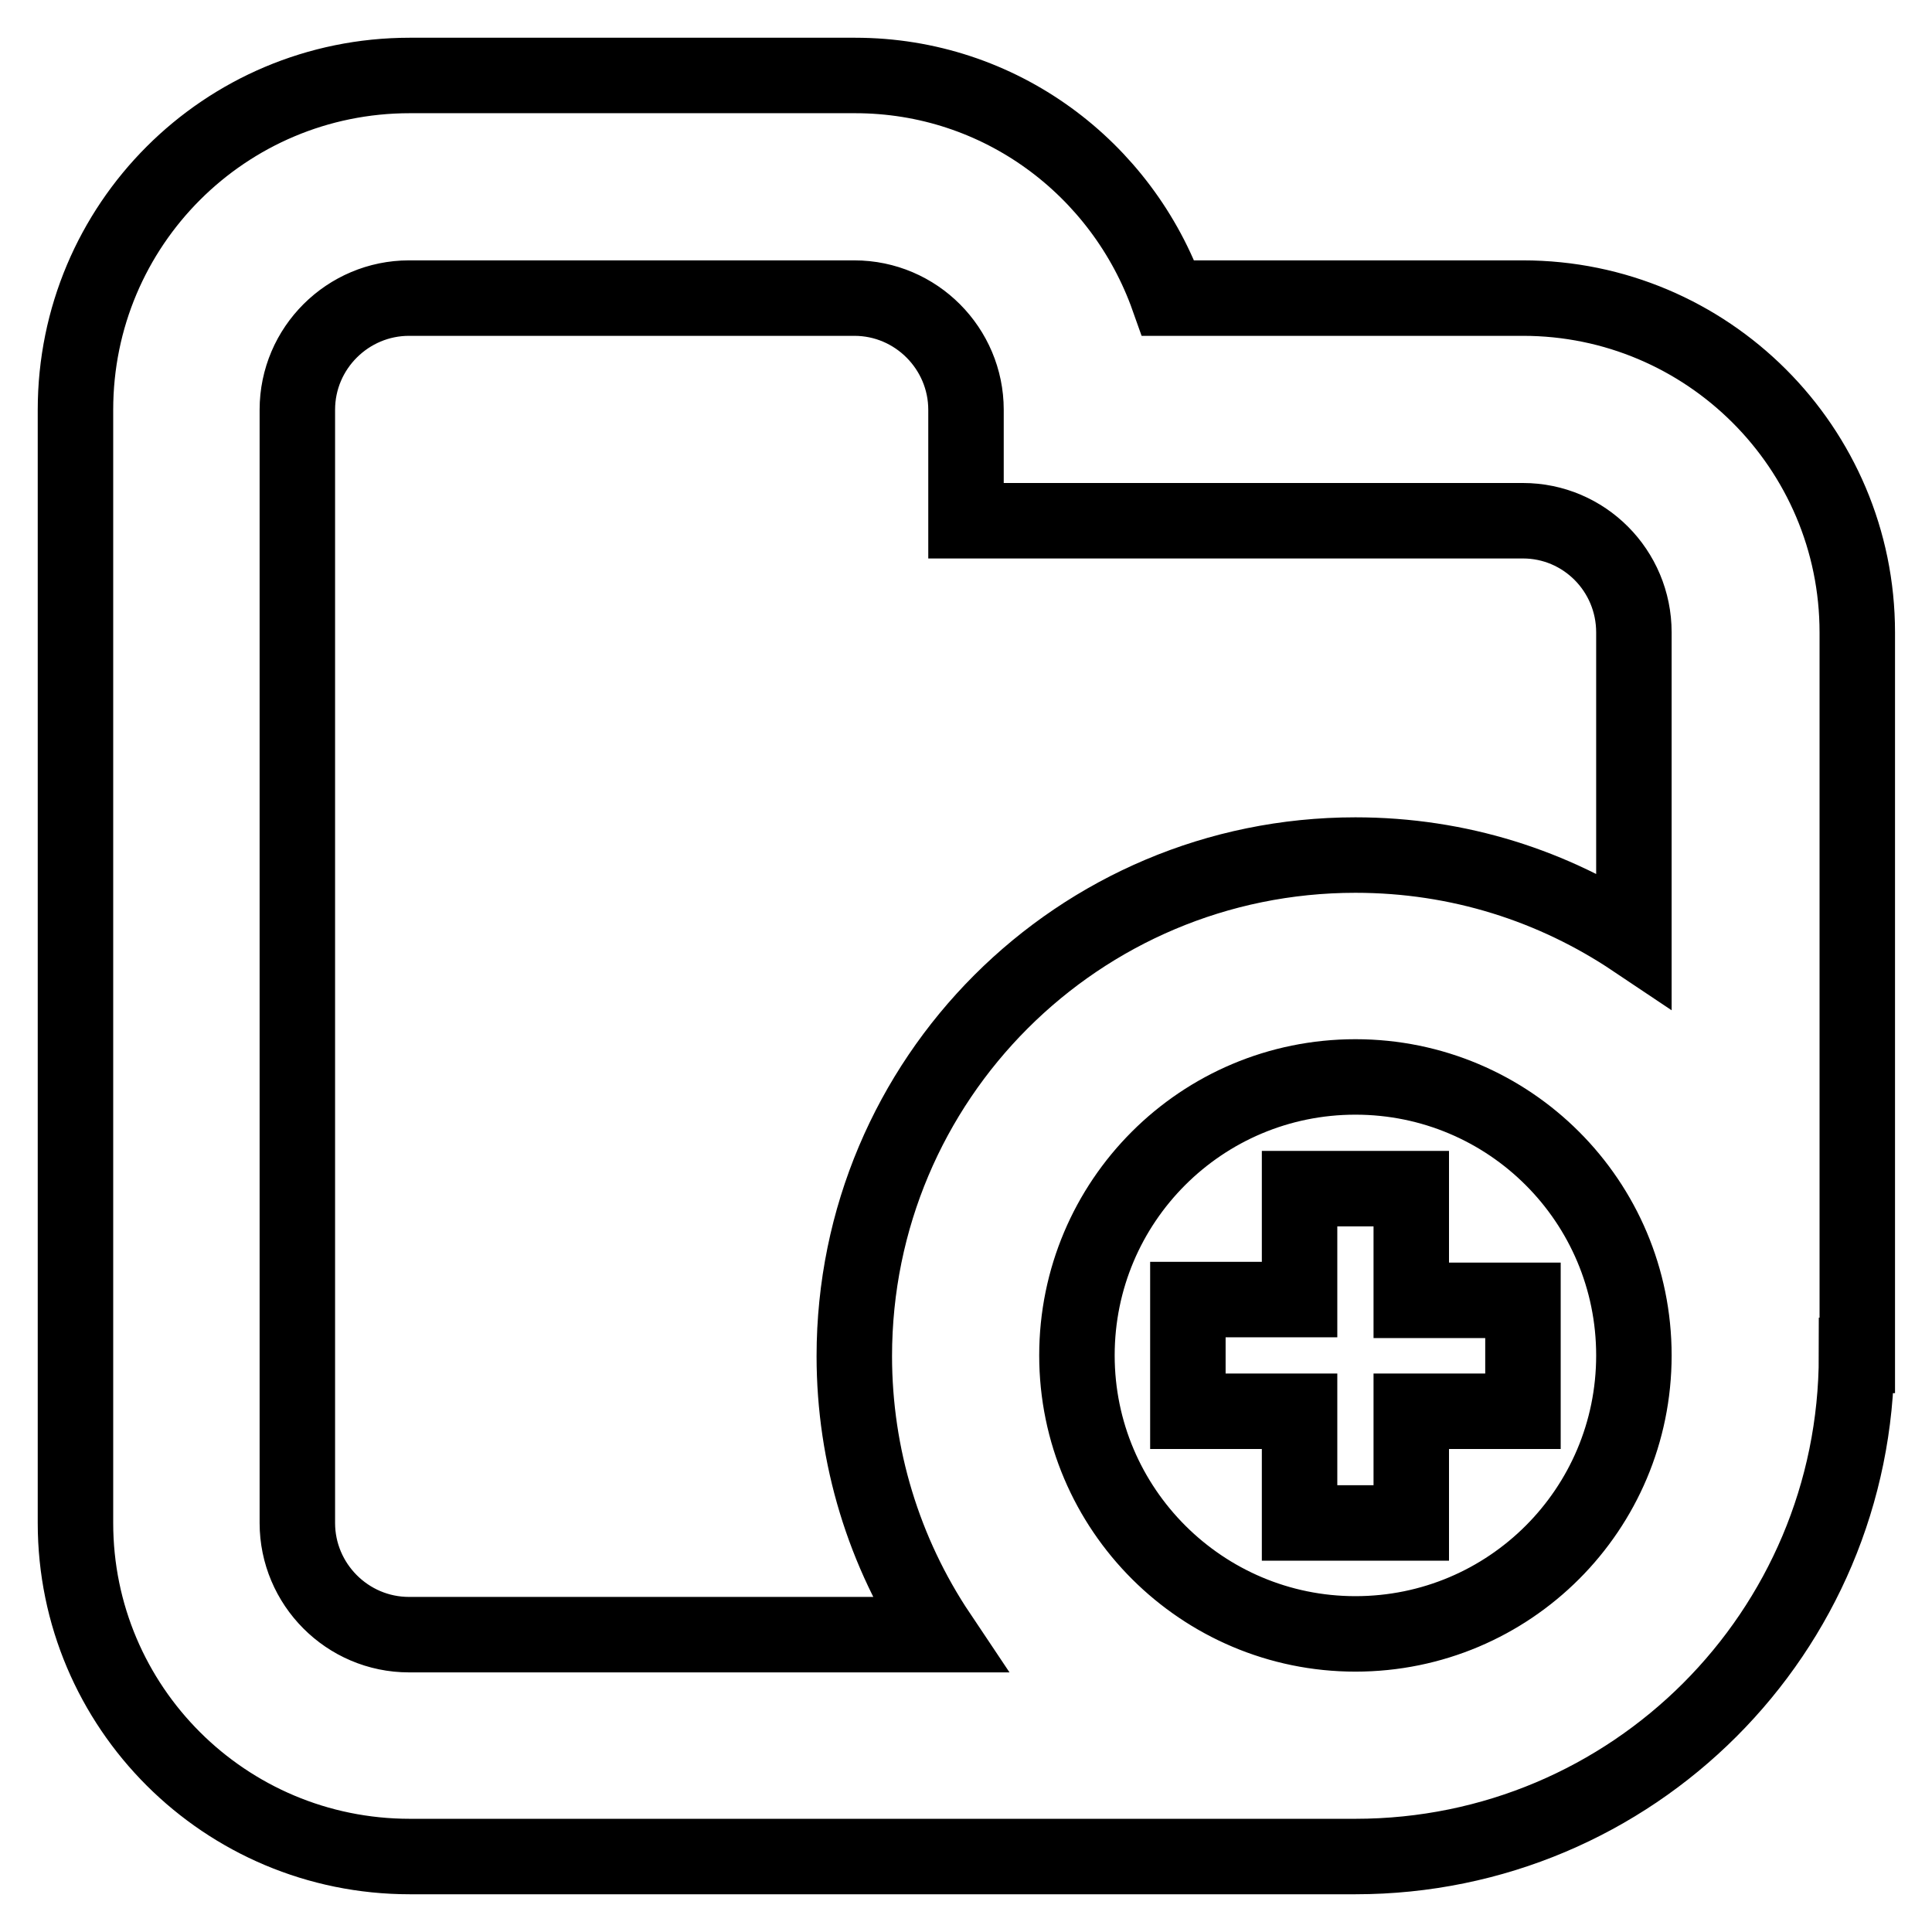
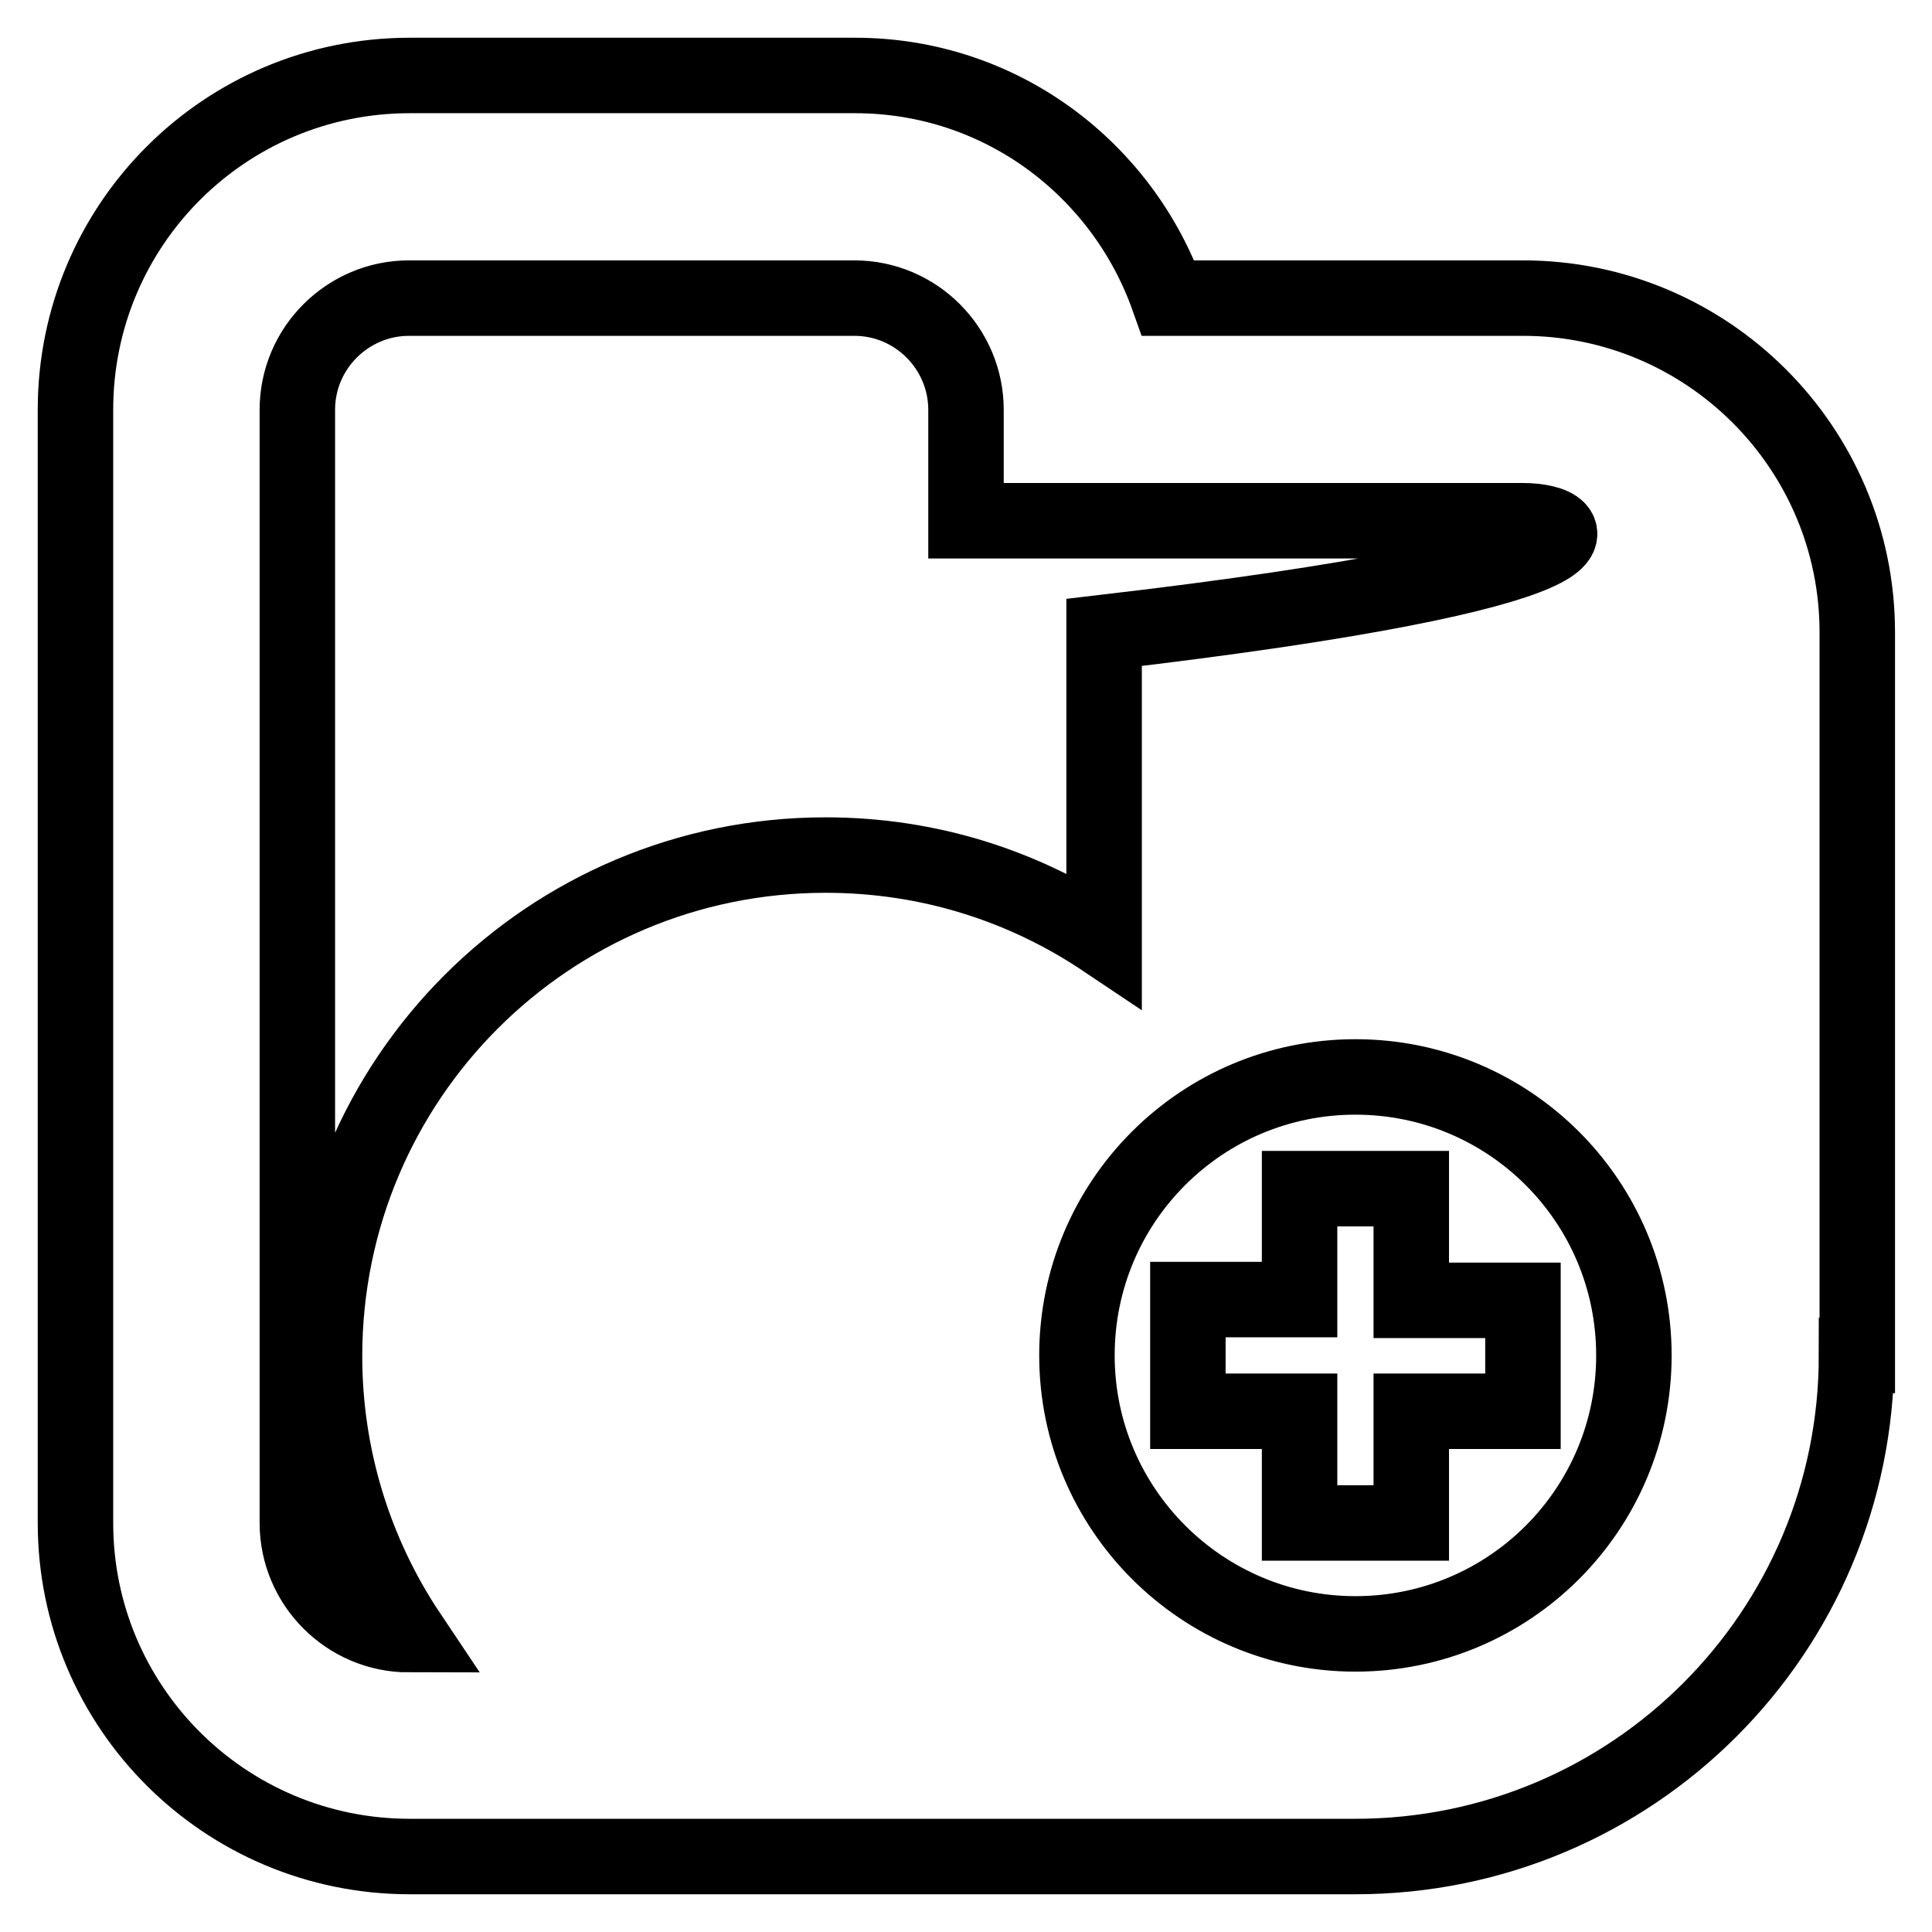
<svg xmlns="http://www.w3.org/2000/svg" version="1.1" x="0px" y="0px" viewBox="0 0 256 256" enable-background="new 0 0 256 256" xml:space="preserve">
  <g>
-     <path stroke-width="10" fill-opacity="0" stroke="#000000" d="M246,179.6c0,36.7-29.7,66.4-66.4,66.4H54.3C29.8,246,10,226.2,10,201.8V54.3C10,29.8,29.8,10,54.3,10h59 c19.2,0,35.4,12.3,41.5,29.5h47c24.4,0,44.3,19.8,44.3,44.3V179.6z M179.6,216.5c20.4,0,36.9-16.5,36.9-36.9c0,0,0,0,0,0 c0-20.4-16.5-36.9-36.9-36.9s-36.9,16.5-36.9,36.9S159.3,216.5,179.6,216.5L179.6,216.5z M201.8,69H128V54.3 c0-8.1-6.6-14.8-14.8-14.8h-59c-8.1,0-14.8,6.6-14.8,14.8v147.5c0,8.1,6.6,14.8,14.8,14.8h70.2c-7.3-10.9-11.2-23.7-11.2-36.9 c0-36.7,29.7-66.4,66.4-66.4c13.7,0,26.3,4.1,36.9,11.2V83.8C216.5,75.6,209.9,69,201.8,69z M172.3,157.5H187v14.8h14.8V187H187 v14.8h-14.8V187h-14.8v-14.8h14.8V157.5z" />
+     <path stroke-width="10" fill-opacity="0" stroke="#000000" d="M246,179.6c0,36.7-29.7,66.4-66.4,66.4H54.3C29.8,246,10,226.2,10,201.8V54.3C10,29.8,29.8,10,54.3,10h59 c19.2,0,35.4,12.3,41.5,29.5h47c24.4,0,44.3,19.8,44.3,44.3V179.6z M179.6,216.5c20.4,0,36.9-16.5,36.9-36.9c0,0,0,0,0,0 c0-20.4-16.5-36.9-36.9-36.9s-36.9,16.5-36.9,36.9S159.3,216.5,179.6,216.5L179.6,216.5z M201.8,69H128V54.3 c0-8.1-6.6-14.8-14.8-14.8h-59c-8.1,0-14.8,6.6-14.8,14.8v147.5c0,8.1,6.6,14.8,14.8,14.8c-7.3-10.9-11.2-23.7-11.2-36.9 c0-36.7,29.7-66.4,66.4-66.4c13.7,0,26.3,4.1,36.9,11.2V83.8C216.5,75.6,209.9,69,201.8,69z M172.3,157.5H187v14.8h14.8V187H187 v14.8h-14.8V187h-14.8v-14.8h14.8V157.5z" />
  </g>
</svg>